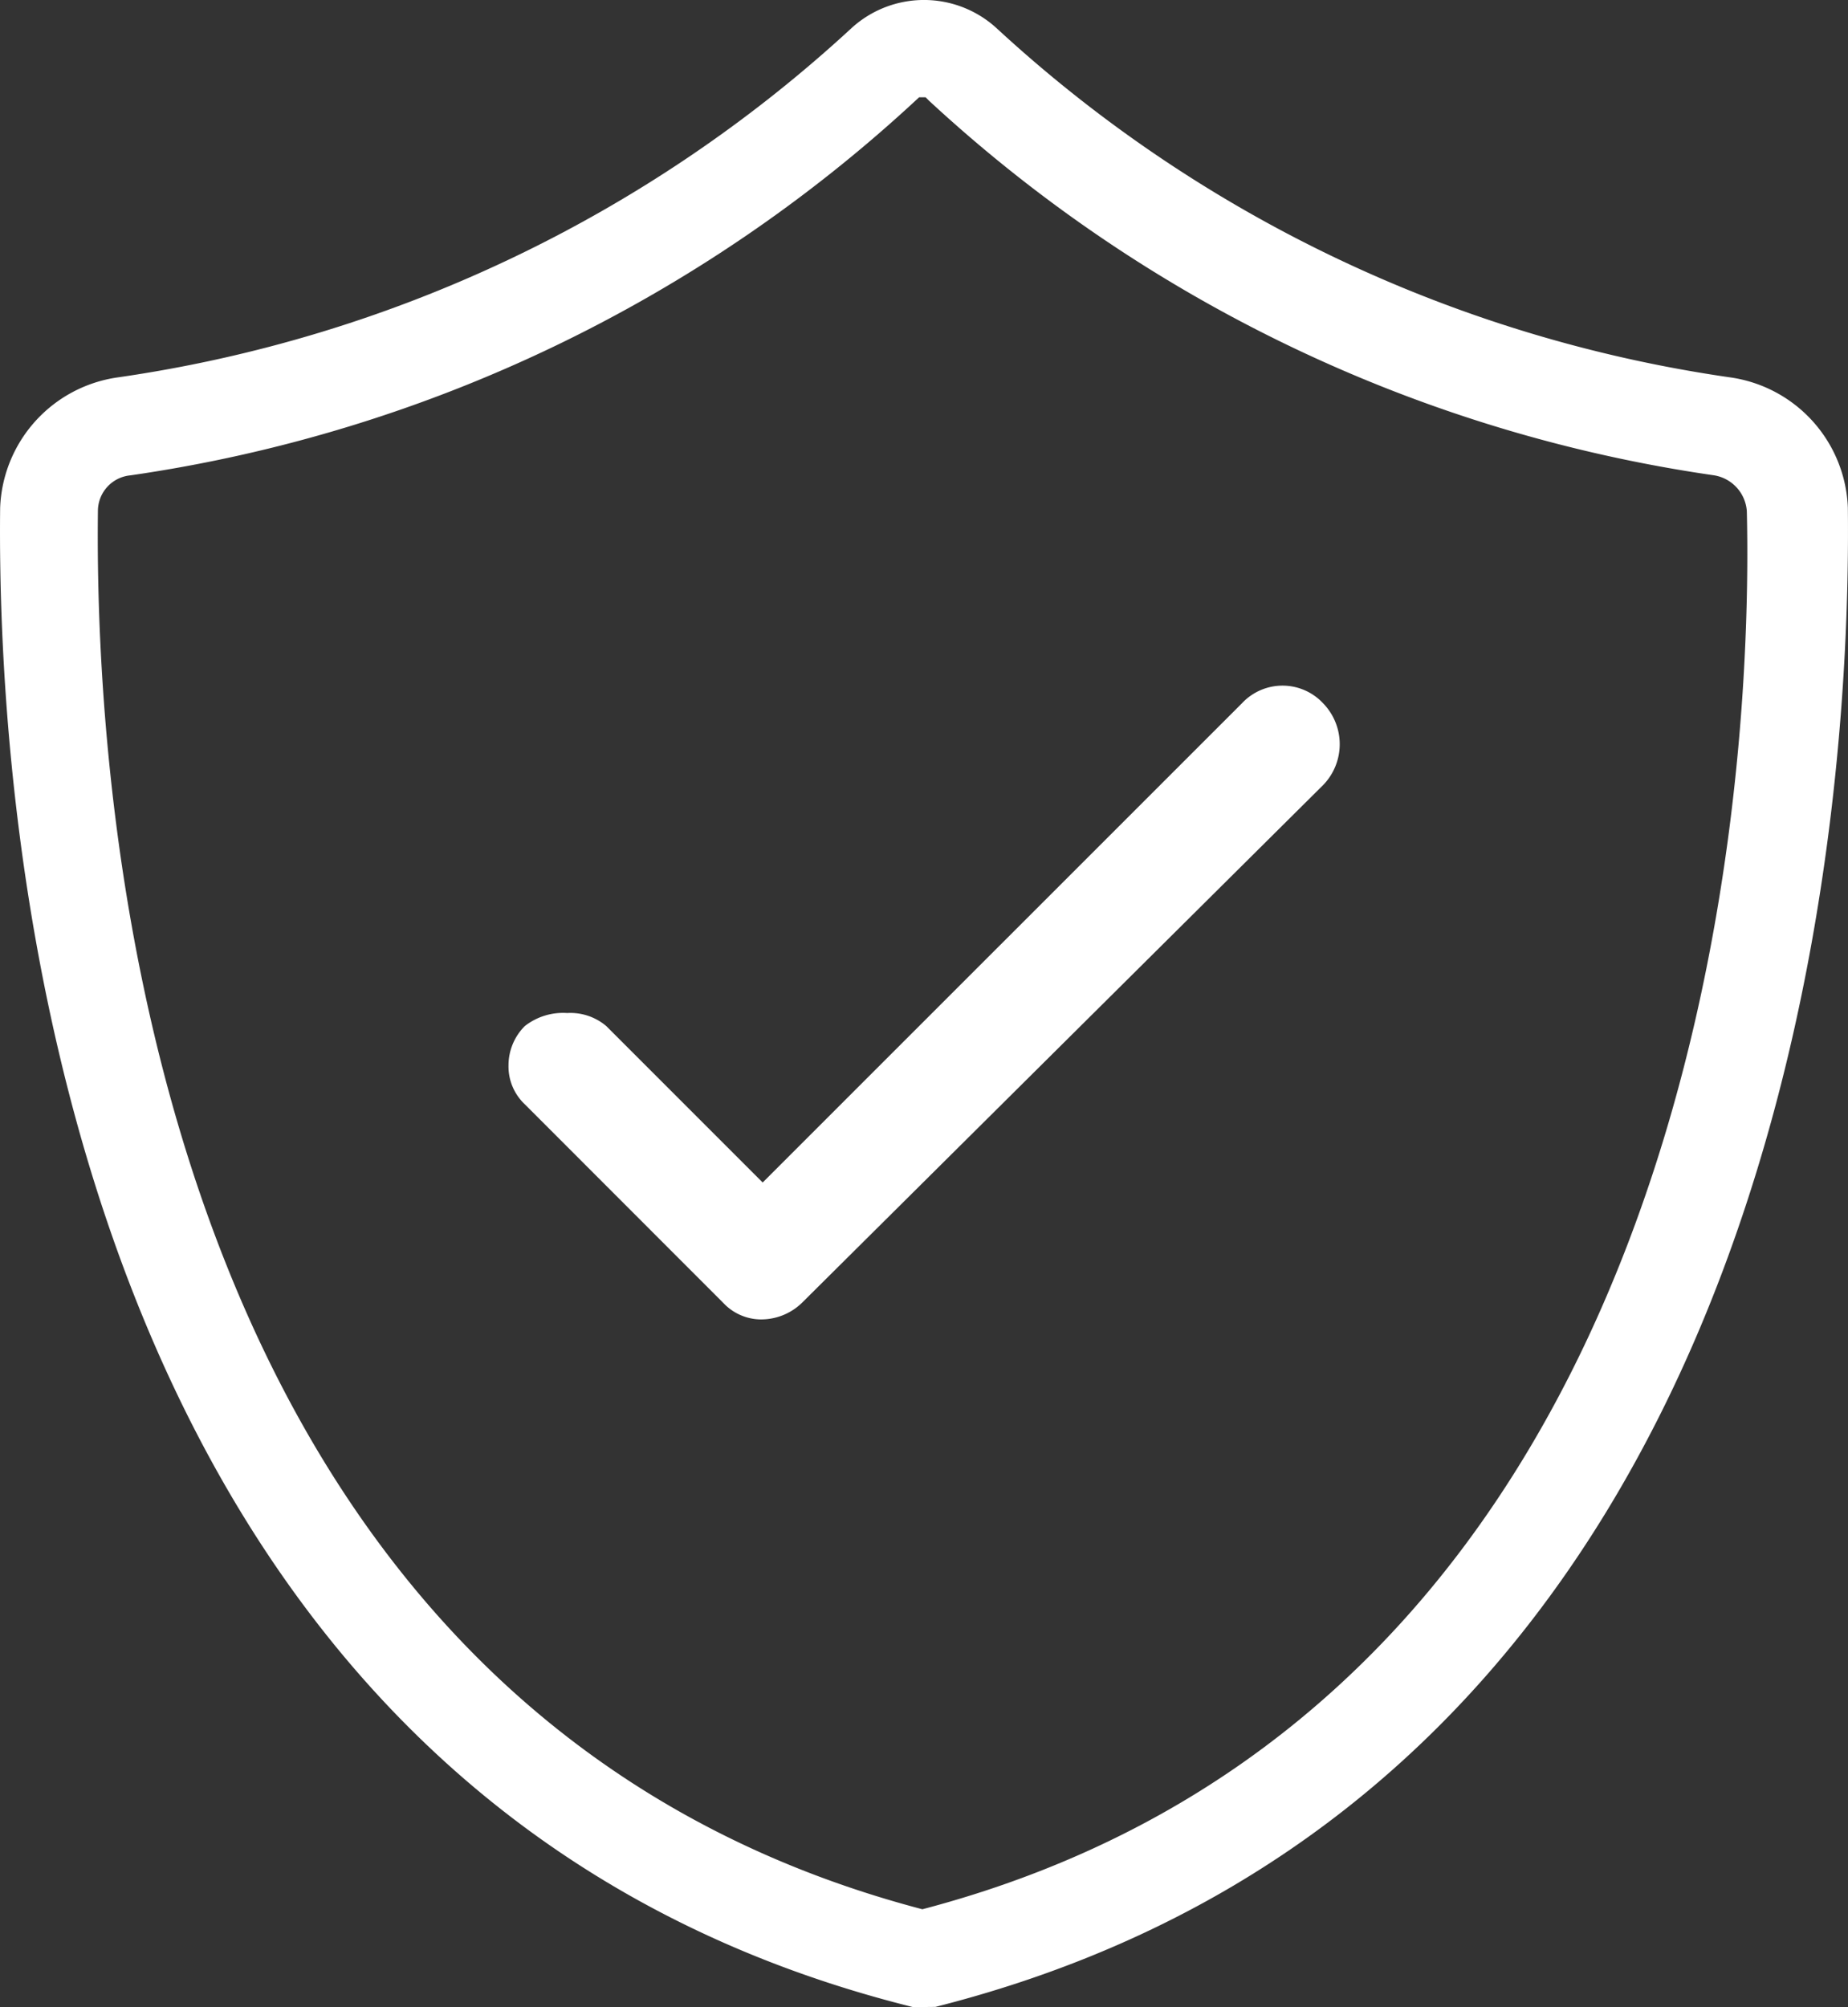
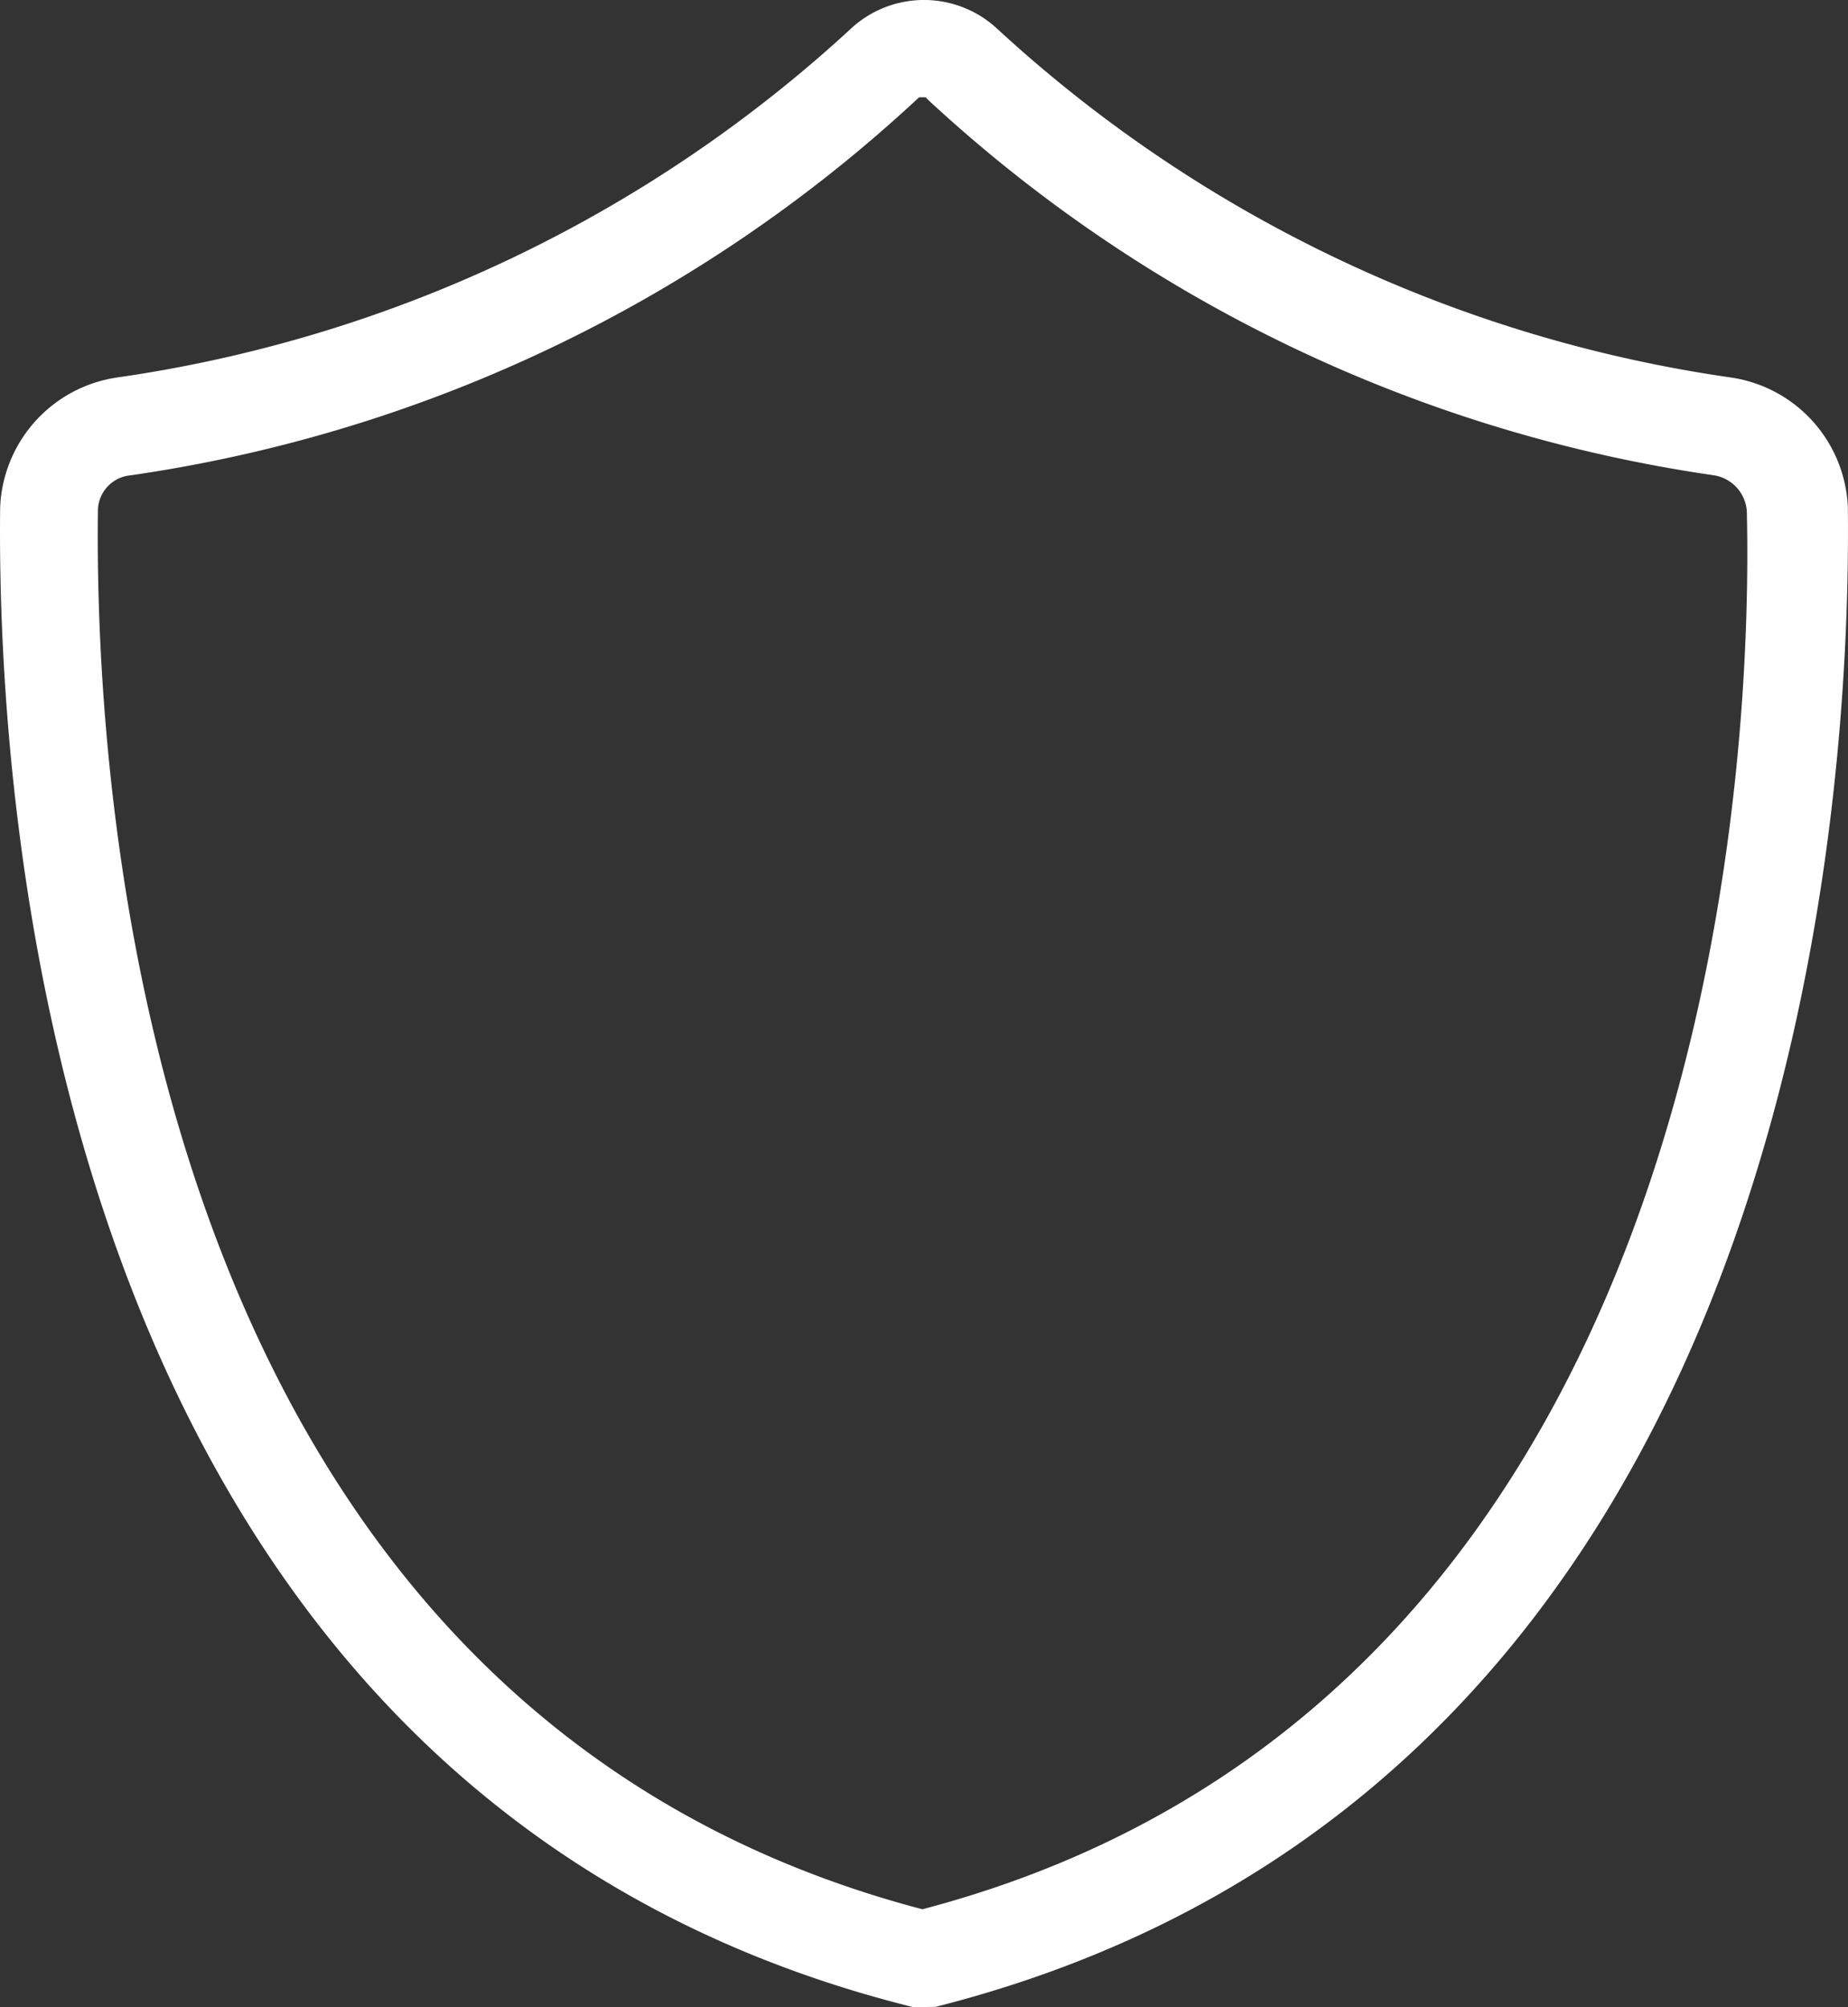
<svg xmlns="http://www.w3.org/2000/svg" width="53.302" height="57.887" viewBox="0 0 53.302 57.887">
  <rect x="0" y="0" width="53.302" height="57.887" fill="#333333" stroke="none" />
  <g id="Artwork_15" data-name="Artwork 15" transform="translate(26.651 28.943)">
    <g id="Group_127" data-name="Group 127" transform="translate(-26.651 -28.943)">
      <path id="Path_5583" data-name="Path 5583" d="M26.694,57.9h-.376C1.41,51.7-.094,23.217,0,14.664A3.948,3.948,0,0,1,3.384,10.9,39.477,39.477,0,0,0,24.532.847a3.1,3.1,0,0,1,4.23,0A39.477,39.477,0,0,0,49.91,10.9a3.948,3.948,0,0,1,3.384,3.76h0c.094,8.553-1.41,36.939-26.318,43.237Zm0-55.08h-.188A42.2,42.2,0,0,1,3.76,13.724a1.034,1.034,0,0,0-.94,1.034c-.094,7.989,1.222,34.4,23.78,40.323,22.558-5.922,23.968-32.334,23.78-40.323h0a1.128,1.128,0,0,0-.94-1.034A42.2,42.2,0,0,1,26.788,2.915Z" transform="translate(0.004 -0.014)" fill="#fff" />
-       <path id="Path_5584" data-name="Path 5584" d="M39.1,21.567a1.6,1.6,0,0,0-2.35,0L22.931,35.384,18.42,30.872a1.6,1.6,0,0,0-1.128-.376,1.786,1.786,0,0,0-1.222.376A1.6,1.6,0,0,0,15.6,32a1.5,1.5,0,0,0,.47,1.128L21.8,38.862a1.5,1.5,0,0,0,1.034.47,1.692,1.692,0,0,0,1.222-.47L39.1,23.917a1.692,1.692,0,0,0,0-2.35Z" transform="translate(-0.933 -1.278)" fill="#fff" />
    </g>
  </g>
</svg>